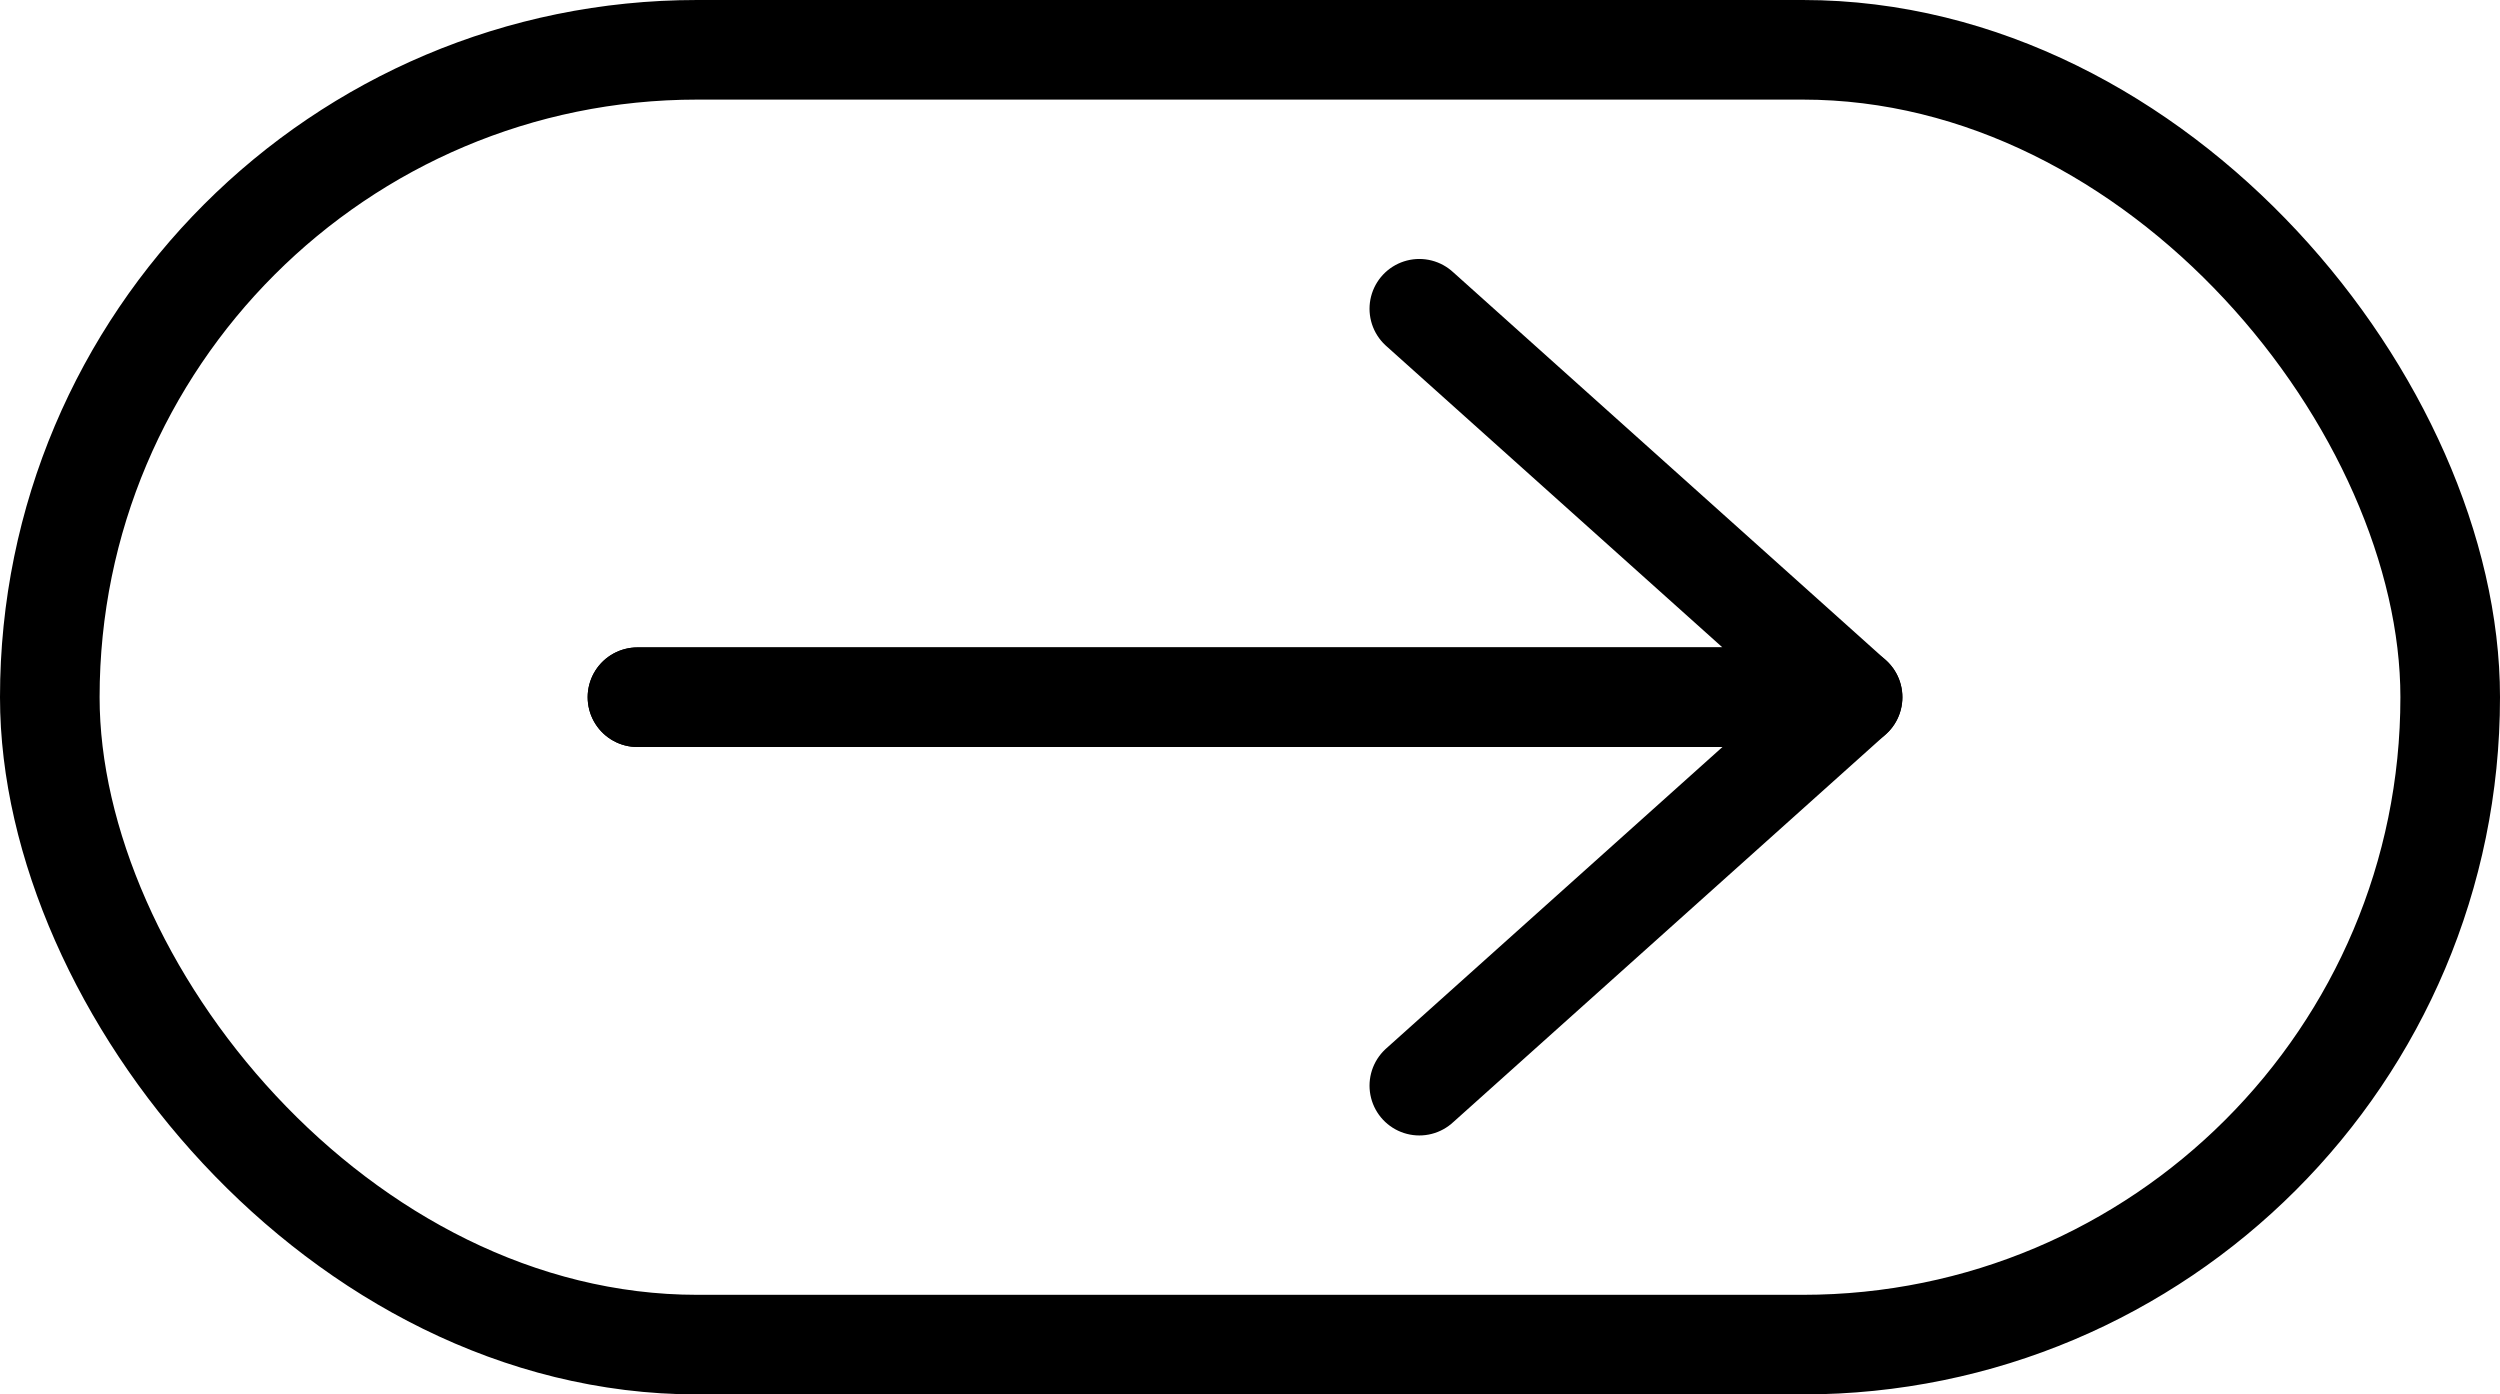
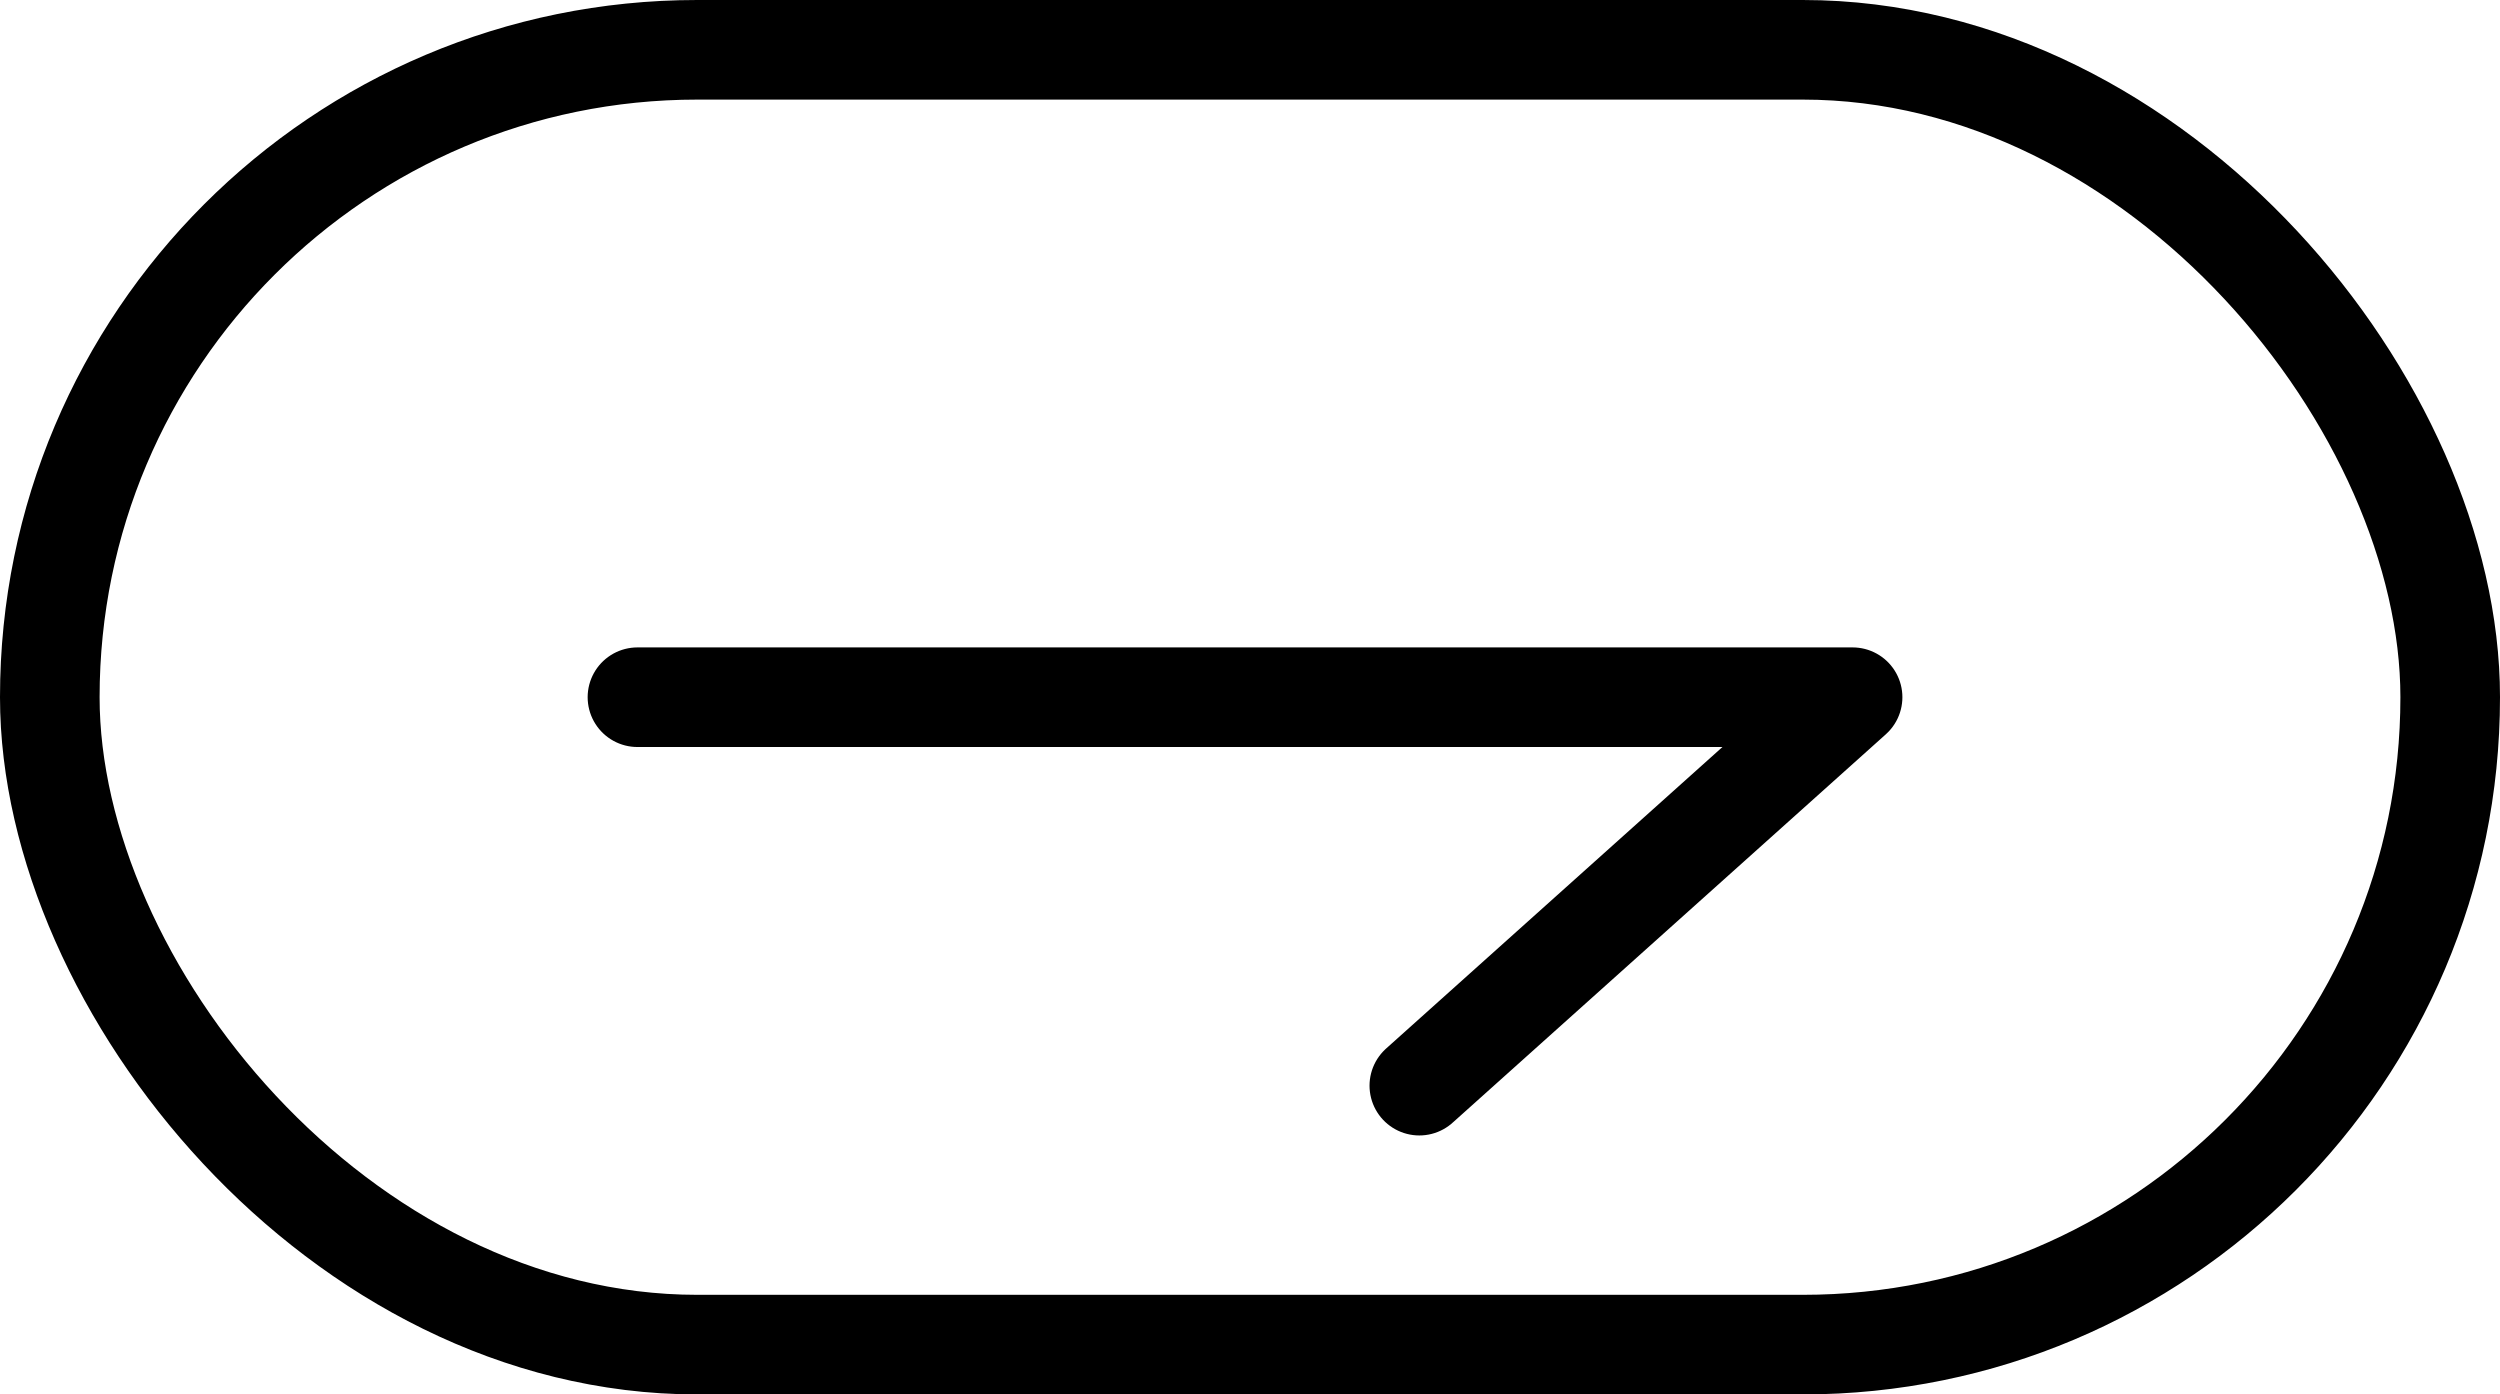
<svg xmlns="http://www.w3.org/2000/svg" width="251" height="140" viewBox="0 0 251 140" fill="none">
  <rect x="5" y="5" width="241" height="130" rx="65" stroke="black" stroke-width="10" />
  <path d="M64 70H186L142.5 109" stroke="black" stroke-width="10" stroke-linecap="round" stroke-linejoin="round" />
-   <path d="M64 70H186L142.5 31" stroke="black" stroke-width="10" stroke-linecap="round" stroke-linejoin="round" />
</svg>